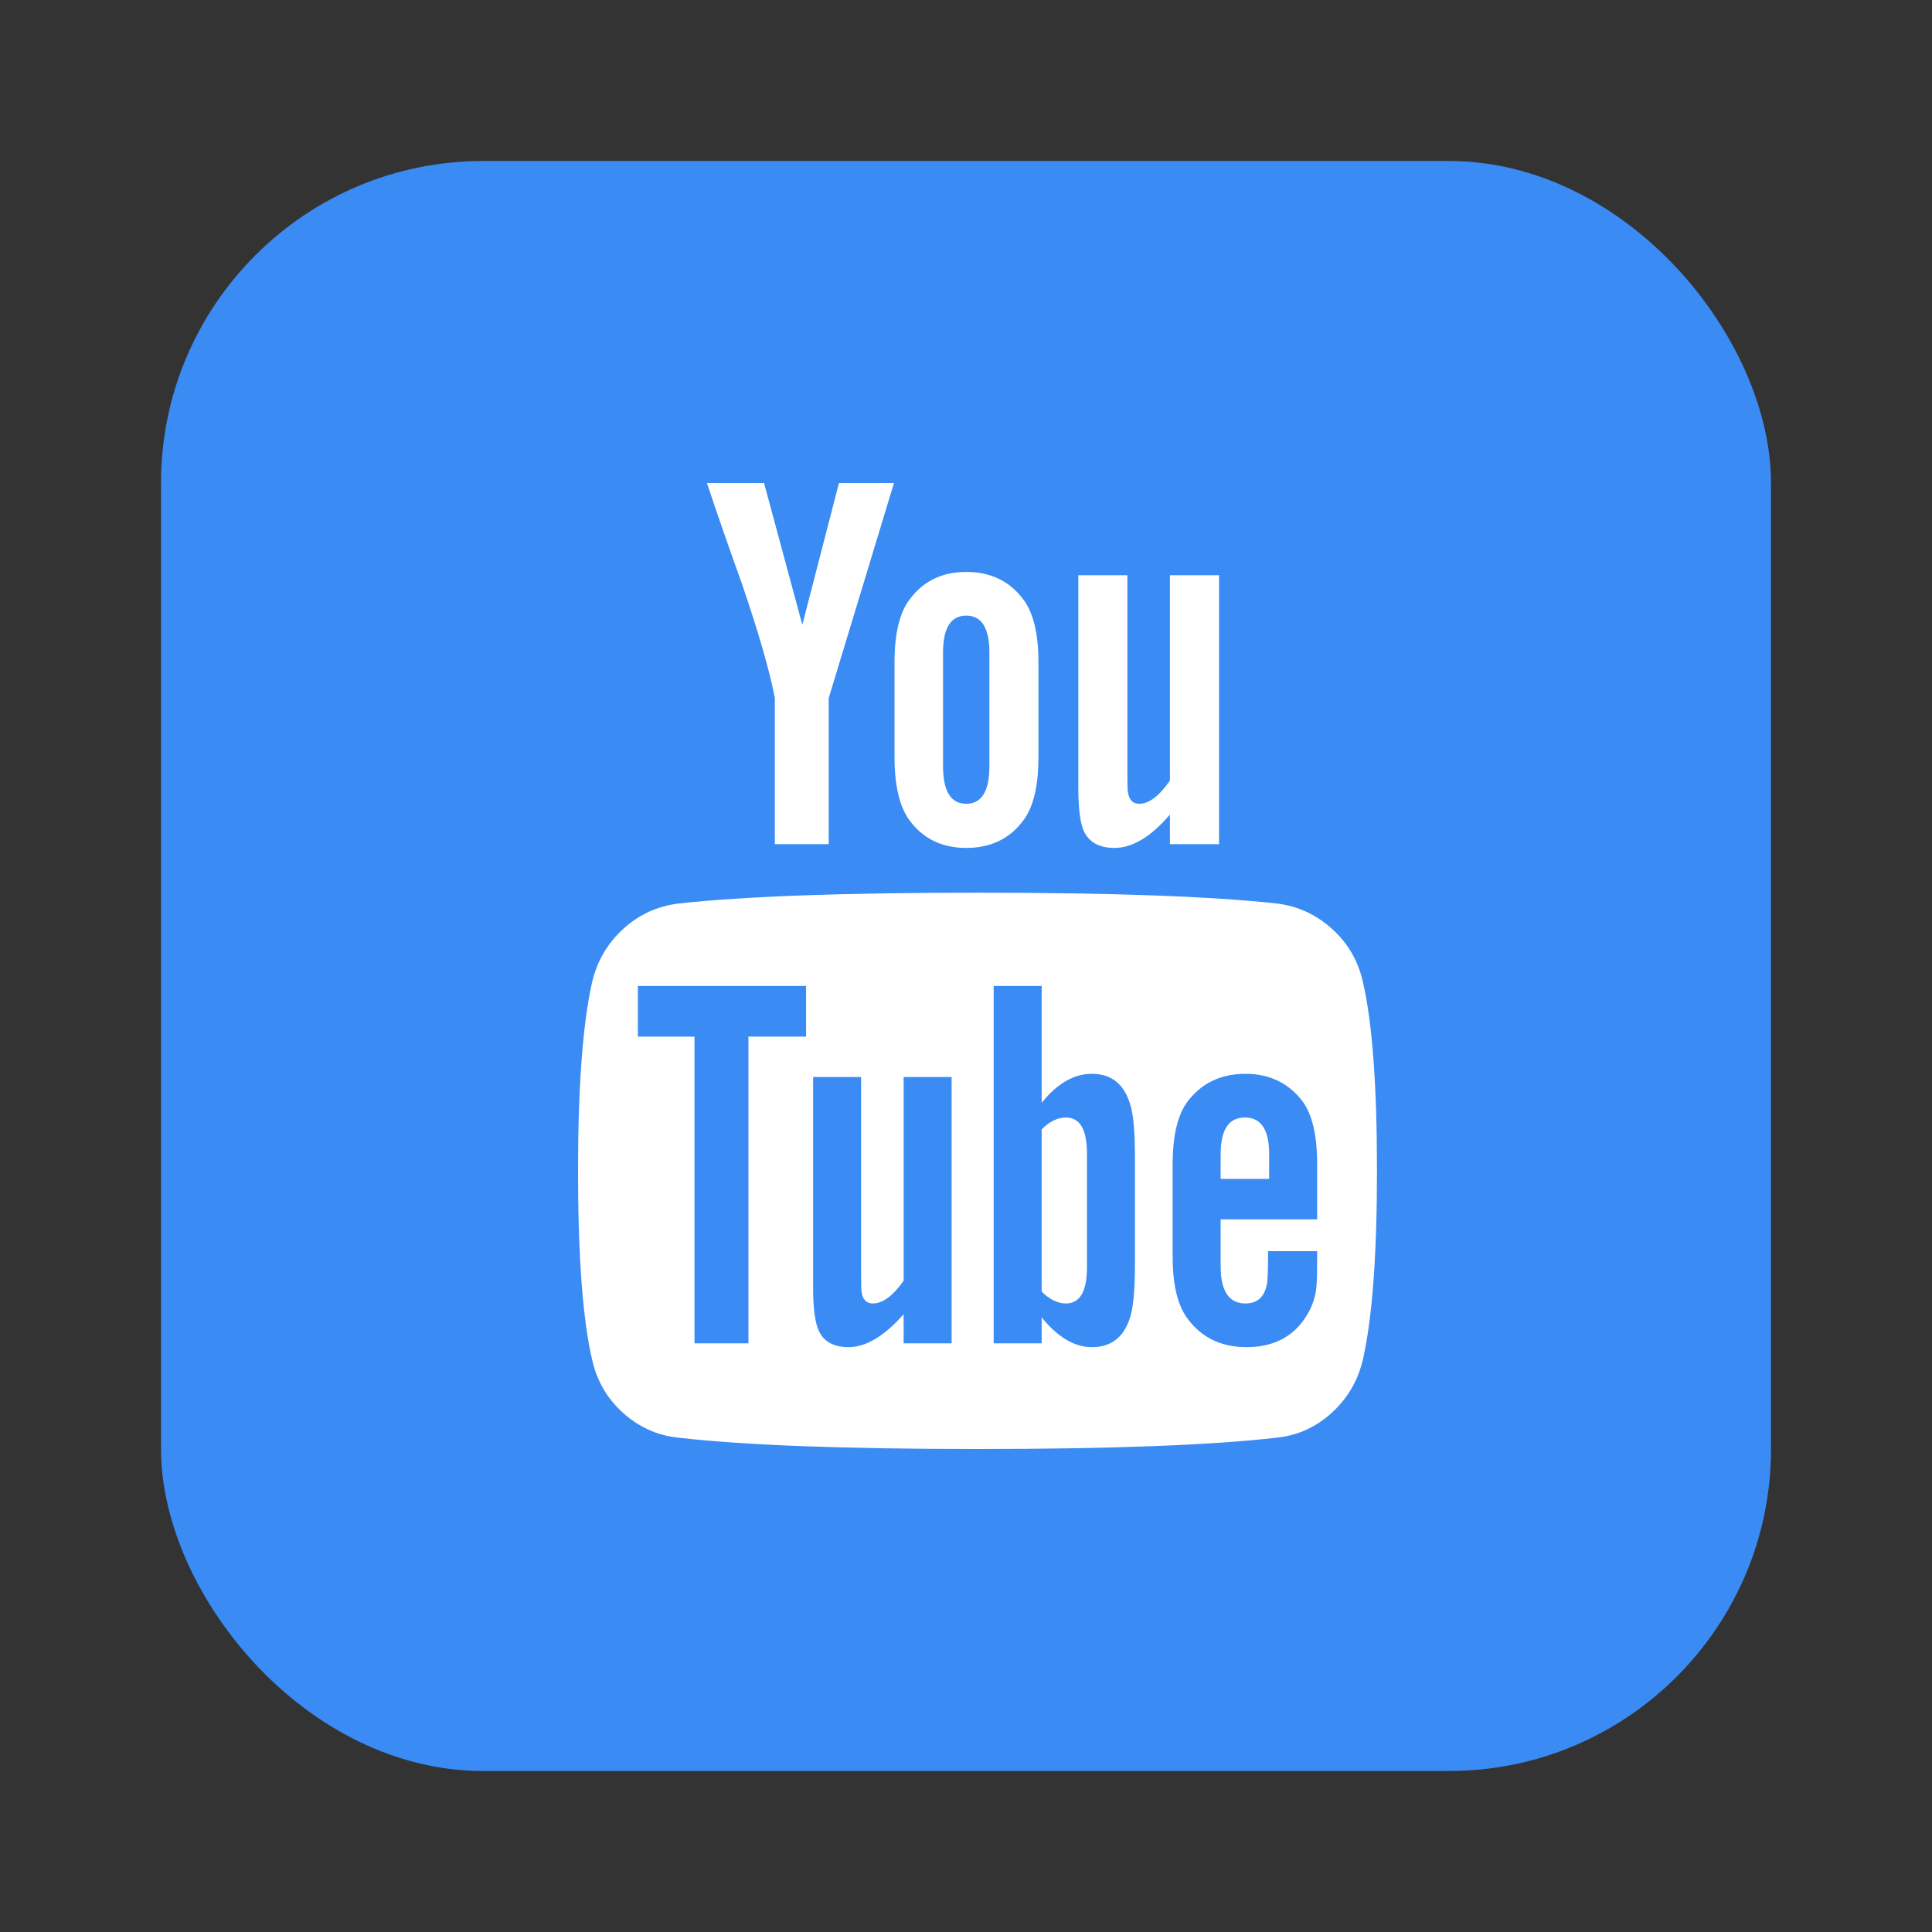
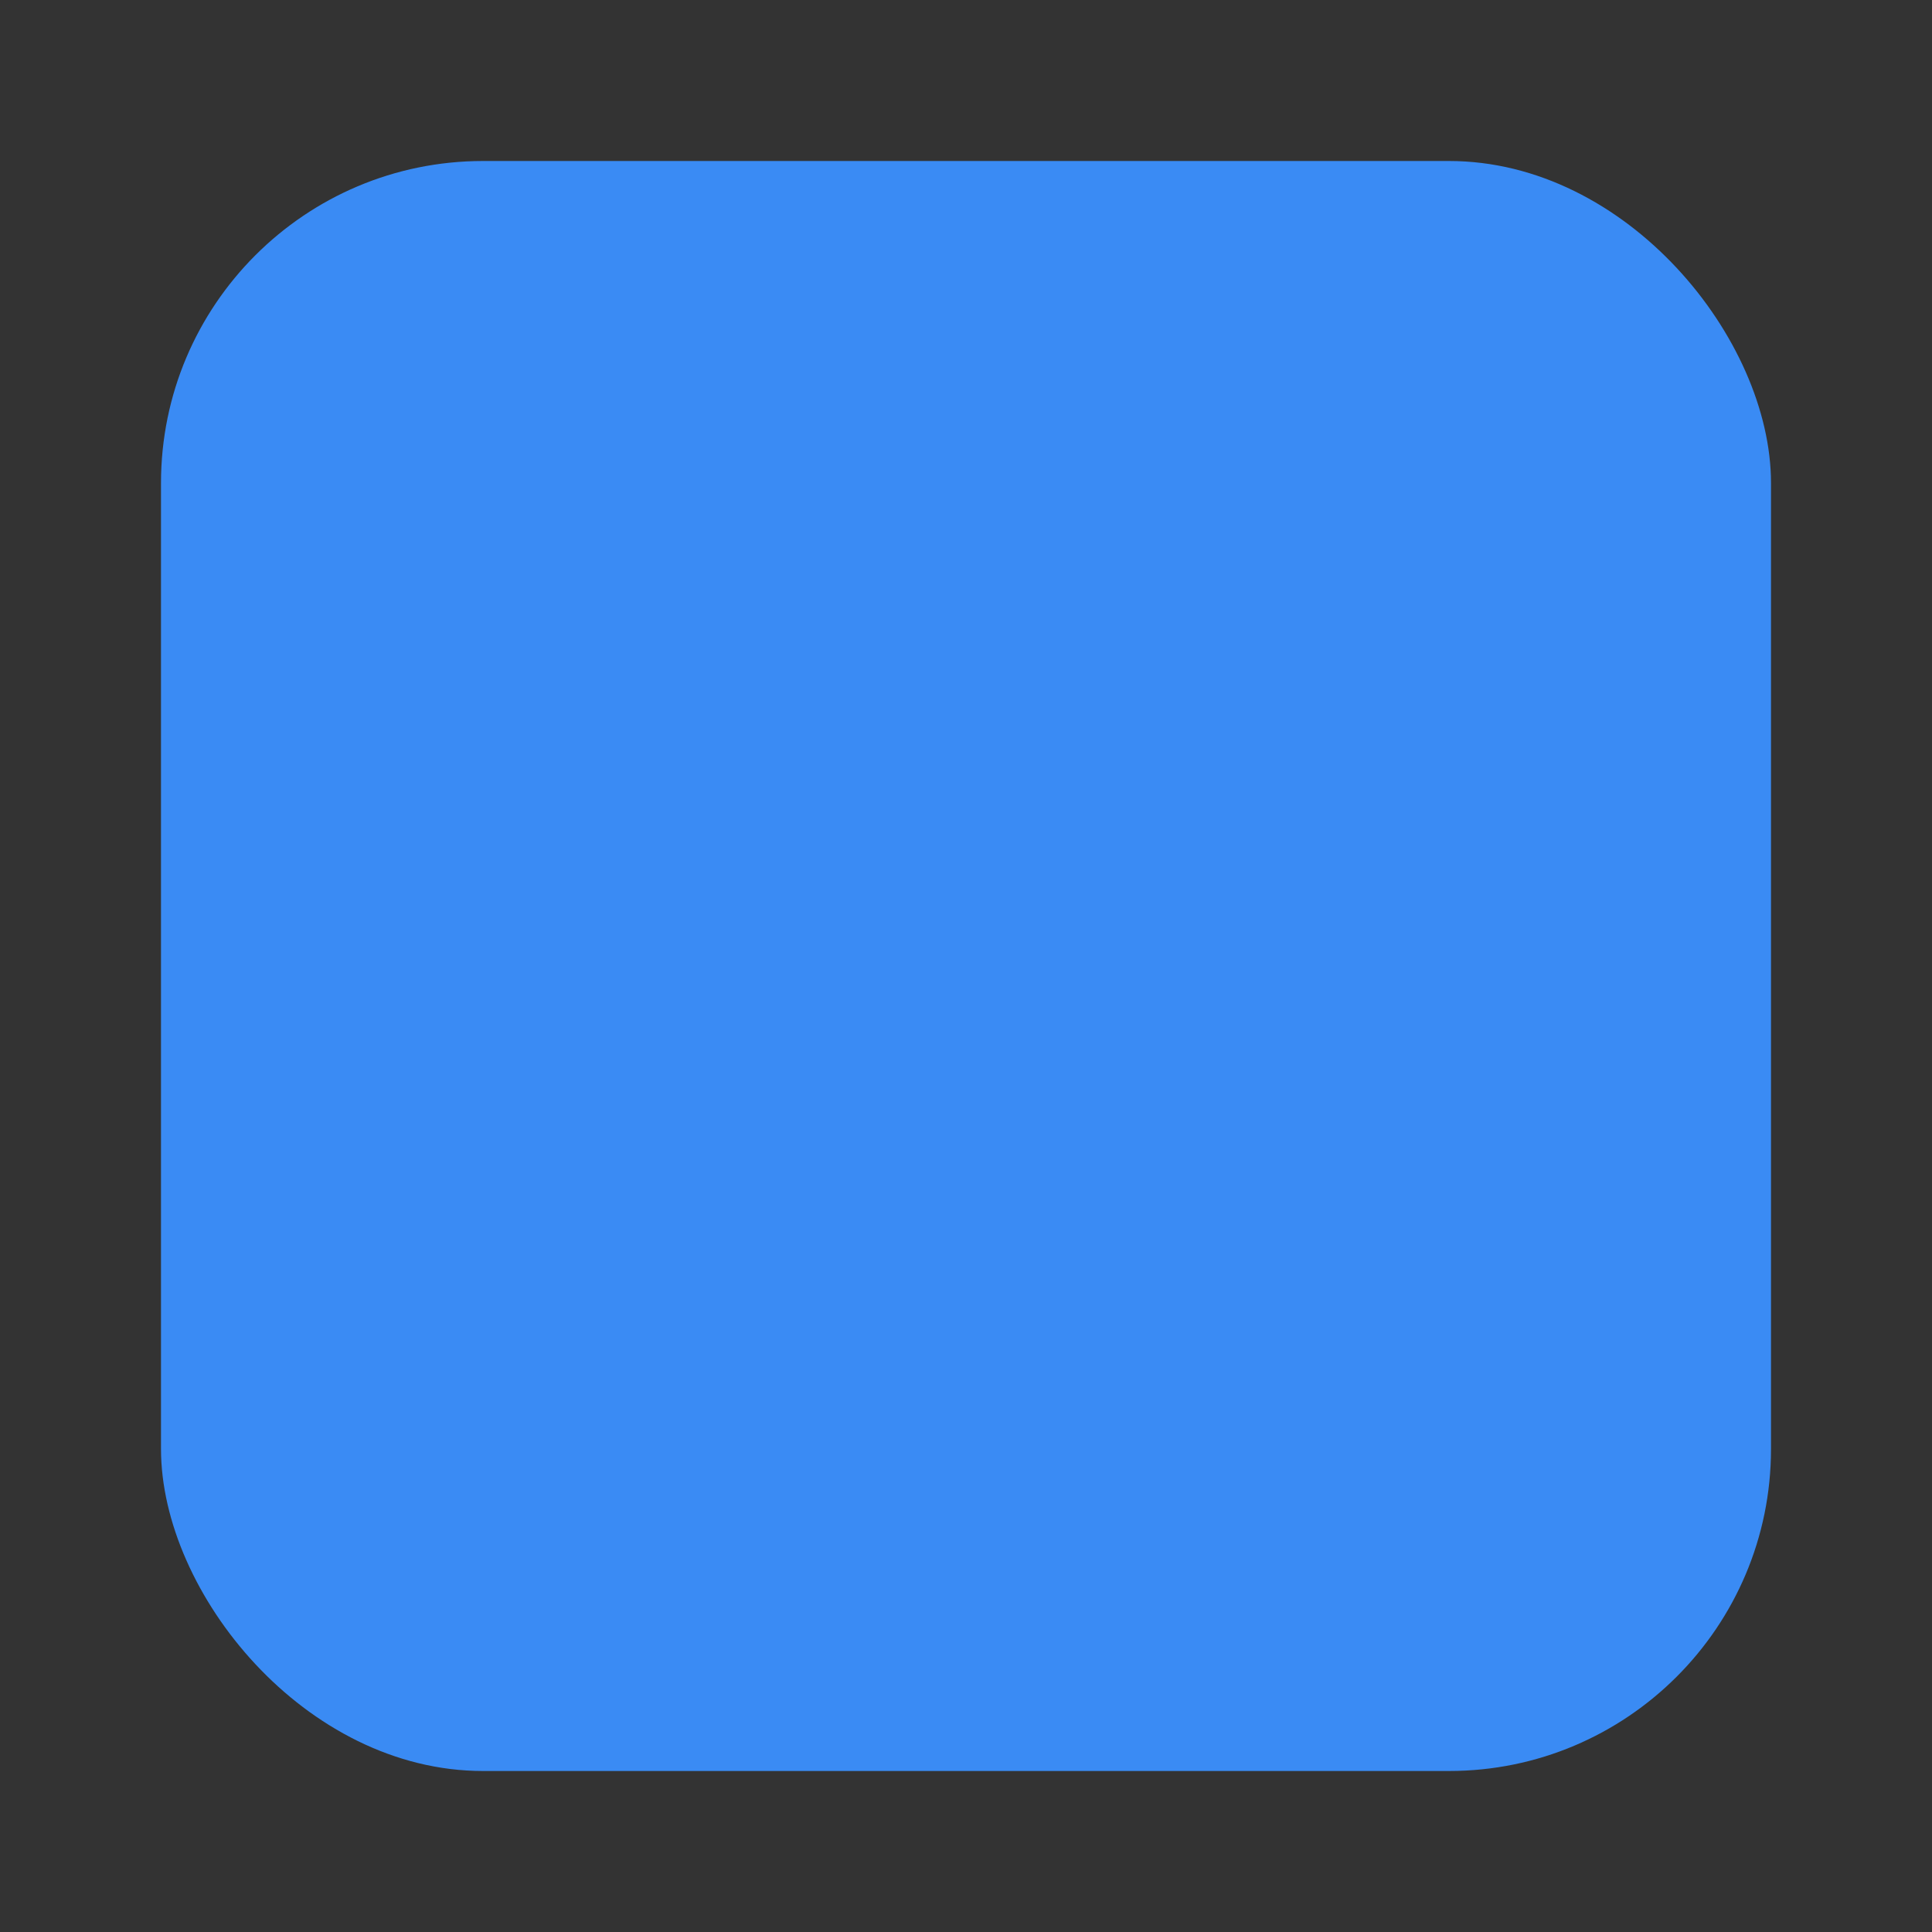
<svg xmlns="http://www.w3.org/2000/svg" width="36" height="36" viewBox="0 0 36 36" fill="none">
  <rect x="0" y="0" width="36" height="36" fill="#333333" stroke="none" />
  <rect x="3" y="3" width="30" height="30" rx="6" fill="#3A8BF4" />
  <g clip-path="url(#clip0_38_1845)">
-     <path d="M20.254 21.495V23.615C20.254 24.064 20.123 24.288 19.862 24.288C19.708 24.288 19.557 24.214 19.41 24.067V21.044C19.557 20.896 19.708 20.823 19.862 20.823C20.123 20.823 20.254 21.047 20.254 21.495ZM23.649 21.506V21.968H22.745V21.506C22.745 21.05 22.895 20.823 23.197 20.823C23.498 20.823 23.649 21.05 23.649 21.506ZM13.946 19.316H15.02V18.372H11.886V19.316H12.941V25.031H13.946V19.316ZM16.838 25.031H17.732V20.069H16.838V23.866C16.638 24.147 16.447 24.288 16.266 24.288C16.145 24.288 16.075 24.218 16.055 24.077C16.048 24.057 16.045 23.94 16.045 23.725V20.069H15.151V23.997C15.151 24.325 15.178 24.569 15.231 24.73C15.312 24.978 15.506 25.102 15.814 25.102C16.135 25.102 16.477 24.897 16.838 24.489V25.031ZM21.148 23.545V21.566C21.148 21.077 21.117 20.745 21.057 20.571C20.943 20.196 20.706 20.009 20.344 20.009C20.009 20.009 19.698 20.19 19.41 20.551V18.372H18.516V25.031H19.41V24.549C19.711 24.917 20.023 25.102 20.344 25.102C20.706 25.102 20.943 24.917 21.057 24.549C21.117 24.368 21.148 24.034 21.148 23.545ZM24.543 23.444V23.314H23.629C23.629 23.655 23.622 23.859 23.608 23.926C23.562 24.167 23.428 24.288 23.207 24.288C22.899 24.288 22.745 24.057 22.745 23.595V22.721H24.543V21.686C24.543 21.157 24.452 20.769 24.271 20.521C24.01 20.18 23.655 20.009 23.207 20.009C22.751 20.009 22.393 20.18 22.132 20.521C21.945 20.769 21.851 21.157 21.851 21.686V23.424C21.851 23.953 21.948 24.341 22.142 24.589C22.403 24.931 22.765 25.102 23.227 25.102C23.709 25.102 24.071 24.924 24.312 24.569C24.432 24.388 24.503 24.208 24.523 24.027C24.536 23.966 24.543 23.772 24.543 23.444ZM18.436 14.273V12.164C18.436 11.702 18.292 11.471 18.004 11.471C17.716 11.471 17.572 11.702 17.572 12.164V14.273C17.572 14.742 17.716 14.977 18.004 14.977C18.292 14.977 18.436 14.742 18.436 14.273ZM25.658 21.817C25.658 23.384 25.571 24.556 25.396 25.333C25.303 25.728 25.108 26.059 24.814 26.327C24.519 26.595 24.178 26.749 23.789 26.789C22.557 26.93 20.699 27 18.215 27C15.73 27 13.872 26.93 12.64 26.789C12.251 26.749 11.908 26.595 11.61 26.327C11.312 26.059 11.12 25.728 11.033 25.333C10.858 24.583 10.771 23.411 10.771 21.817C10.771 20.25 10.858 19.078 11.033 18.301C11.126 17.906 11.321 17.575 11.615 17.307C11.91 17.039 12.255 16.882 12.65 16.835C13.875 16.701 15.73 16.634 18.215 16.634C20.699 16.634 22.557 16.701 23.789 16.835C24.178 16.882 24.521 17.039 24.819 17.307C25.117 17.575 25.309 17.906 25.396 18.301C25.571 19.051 25.658 20.223 25.658 21.817ZM15.633 9H16.658L15.442 13.008V15.73H14.438V13.008C14.344 12.512 14.14 11.803 13.825 10.878C13.577 10.189 13.36 9.562 13.172 9H14.237L14.95 11.642L15.633 9ZM19.35 12.345V14.103C19.35 14.645 19.256 15.04 19.068 15.288C18.814 15.63 18.459 15.8 18.004 15.8C17.555 15.8 17.203 15.63 16.949 15.288C16.761 15.034 16.668 14.638 16.668 14.103V12.345C16.668 11.809 16.761 11.417 16.949 11.17C17.203 10.828 17.555 10.657 18.004 10.657C18.459 10.657 18.814 10.828 19.068 11.17C19.256 11.417 19.35 11.809 19.35 12.345ZM22.715 10.718V15.73H21.8V15.178C21.446 15.593 21.101 15.8 20.766 15.8C20.458 15.8 20.26 15.676 20.173 15.429C20.12 15.268 20.093 15.017 20.093 14.675V10.718H21.007V14.404C21.007 14.625 21.01 14.742 21.017 14.756C21.037 14.903 21.107 14.977 21.228 14.977C21.409 14.977 21.6 14.833 21.8 14.545V10.718H22.715Z" fill="white" />
+     <path d="M20.254 21.495V23.615C20.254 24.064 20.123 24.288 19.862 24.288C19.708 24.288 19.557 24.214 19.41 24.067V21.044C19.557 20.896 19.708 20.823 19.862 20.823C20.123 20.823 20.254 21.047 20.254 21.495ZM23.649 21.506V21.968H22.745V21.506C22.745 21.05 22.895 20.823 23.197 20.823C23.498 20.823 23.649 21.05 23.649 21.506ZM13.946 19.316H15.02V18.372H11.886V19.316H12.941V25.031H13.946V19.316ZM16.838 25.031H17.732V20.069H16.838V23.866C16.638 24.147 16.447 24.288 16.266 24.288C16.145 24.288 16.075 24.218 16.055 24.077C16.048 24.057 16.045 23.94 16.045 23.725V20.069H15.151V23.997C15.151 24.325 15.178 24.569 15.231 24.73C15.312 24.978 15.506 25.102 15.814 25.102C16.135 25.102 16.477 24.897 16.838 24.489V25.031ZM21.148 23.545V21.566C21.148 21.077 21.117 20.745 21.057 20.571C20.943 20.196 20.706 20.009 20.344 20.009C20.009 20.009 19.698 20.19 19.41 20.551V18.372H18.516V25.031H19.41V24.549C19.711 24.917 20.023 25.102 20.344 25.102C20.706 25.102 20.943 24.917 21.057 24.549C21.117 24.368 21.148 24.034 21.148 23.545ZM24.543 23.444V23.314H23.629C23.629 23.655 23.622 23.859 23.608 23.926C23.562 24.167 23.428 24.288 23.207 24.288C22.899 24.288 22.745 24.057 22.745 23.595V22.721H24.543V21.686C24.543 21.157 24.452 20.769 24.271 20.521C24.01 20.18 23.655 20.009 23.207 20.009C22.751 20.009 22.393 20.18 22.132 20.521C21.945 20.769 21.851 21.157 21.851 21.686V23.424C21.851 23.953 21.948 24.341 22.142 24.589C22.403 24.931 22.765 25.102 23.227 25.102C23.709 25.102 24.071 24.924 24.312 24.569C24.432 24.388 24.503 24.208 24.523 24.027C24.536 23.966 24.543 23.772 24.543 23.444ZM18.436 14.273V12.164C18.436 11.702 18.292 11.471 18.004 11.471C17.716 11.471 17.572 11.702 17.572 12.164V14.273C17.572 14.742 17.716 14.977 18.004 14.977C18.292 14.977 18.436 14.742 18.436 14.273ZM25.658 21.817C25.658 23.384 25.571 24.556 25.396 25.333C25.303 25.728 25.108 26.059 24.814 26.327C24.519 26.595 24.178 26.749 23.789 26.789C22.557 26.93 20.699 27 18.215 27C15.73 27 13.872 26.93 12.64 26.789C12.251 26.749 11.908 26.595 11.61 26.327C11.312 26.059 11.12 25.728 11.033 25.333C10.858 24.583 10.771 23.411 10.771 21.817C10.771 20.25 10.858 19.078 11.033 18.301C11.126 17.906 11.321 17.575 11.615 17.307C11.91 17.039 12.255 16.882 12.65 16.835C13.875 16.701 15.73 16.634 18.215 16.634C20.699 16.634 22.557 16.701 23.789 16.835C24.178 16.882 24.521 17.039 24.819 17.307C25.117 17.575 25.309 17.906 25.396 18.301C25.571 19.051 25.658 20.223 25.658 21.817ZM15.633 9H16.658L15.442 13.008H14.438V13.008C14.344 12.512 14.14 11.803 13.825 10.878C13.577 10.189 13.36 9.562 13.172 9H14.237L14.95 11.642L15.633 9ZM19.35 12.345V14.103C19.35 14.645 19.256 15.04 19.068 15.288C18.814 15.63 18.459 15.8 18.004 15.8C17.555 15.8 17.203 15.63 16.949 15.288C16.761 15.034 16.668 14.638 16.668 14.103V12.345C16.668 11.809 16.761 11.417 16.949 11.17C17.203 10.828 17.555 10.657 18.004 10.657C18.459 10.657 18.814 10.828 19.068 11.17C19.256 11.417 19.35 11.809 19.35 12.345ZM22.715 10.718V15.73H21.8V15.178C21.446 15.593 21.101 15.8 20.766 15.8C20.458 15.8 20.26 15.676 20.173 15.429C20.12 15.268 20.093 15.017 20.093 14.675V10.718H21.007V14.404C21.007 14.625 21.01 14.742 21.017 14.756C21.037 14.903 21.107 14.977 21.228 14.977C21.409 14.977 21.6 14.833 21.8 14.545V10.718H22.715Z" fill="white" />
  </g>
  <defs>
    <clipPath id="clip0_38_1845">
-       <rect width="15.429" height="18" fill="white" transform="translate(10.5 9)" />
-     </clipPath>
+       </clipPath>
  </defs>
</svg>